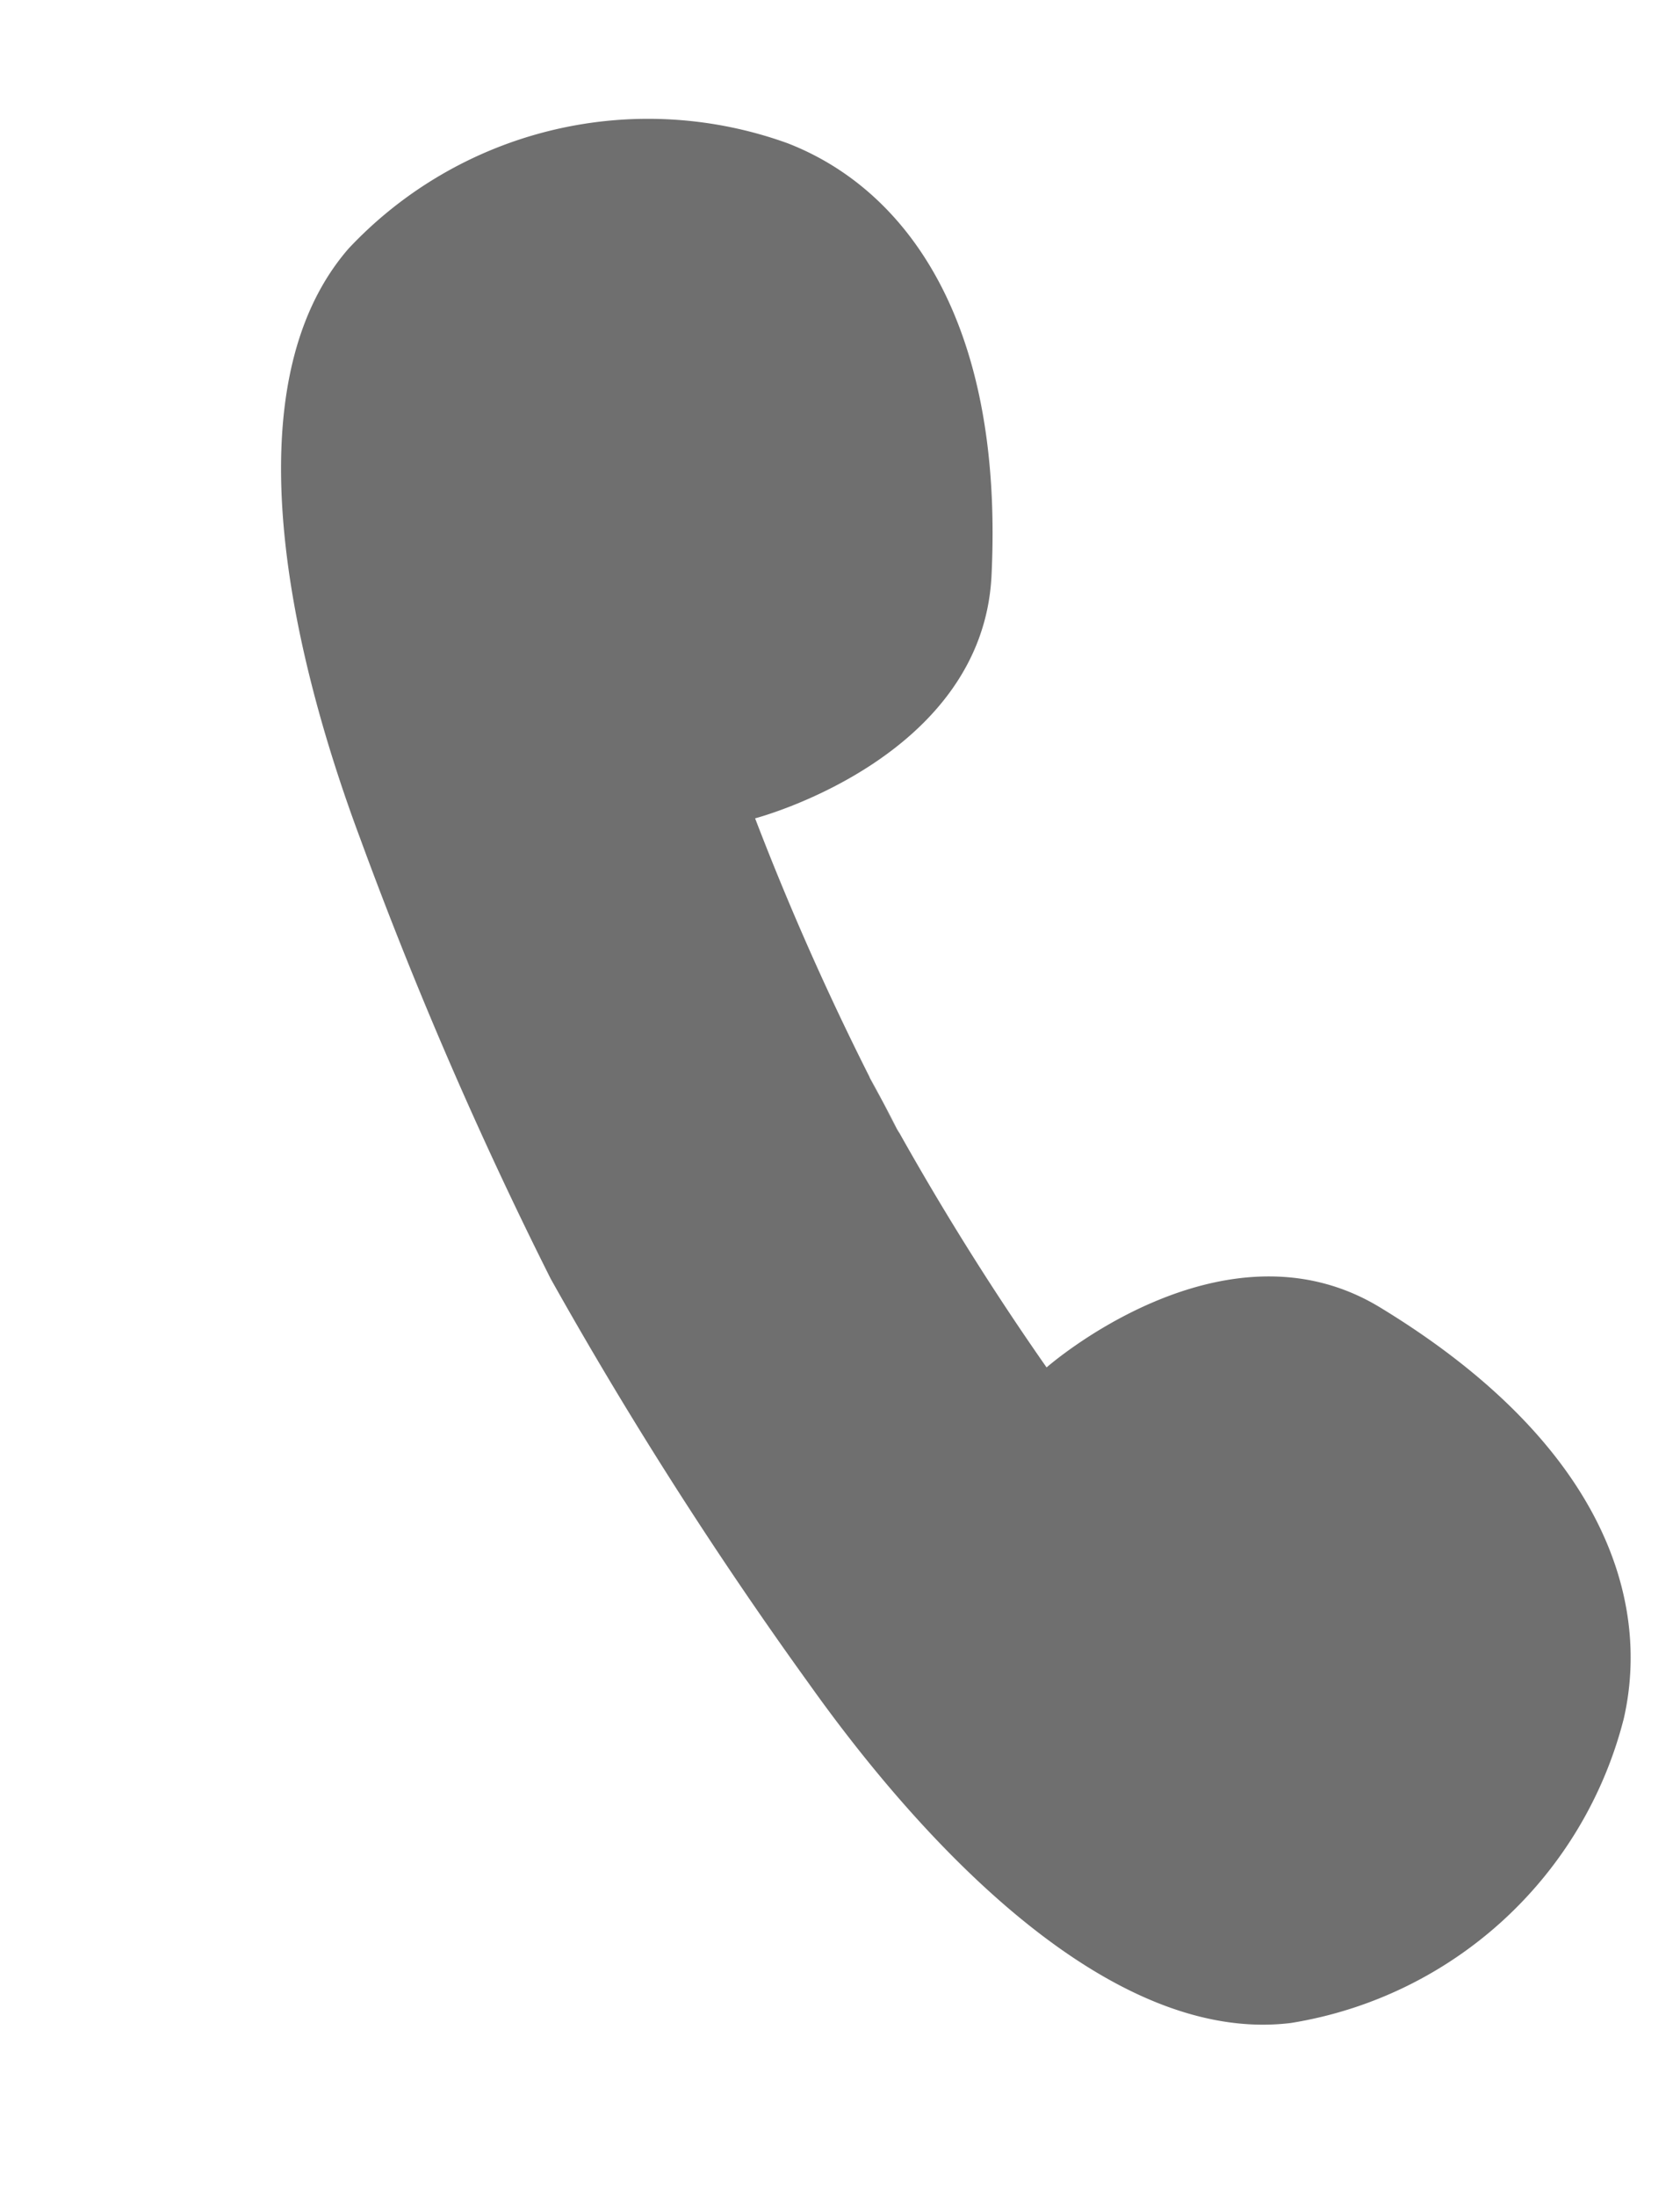
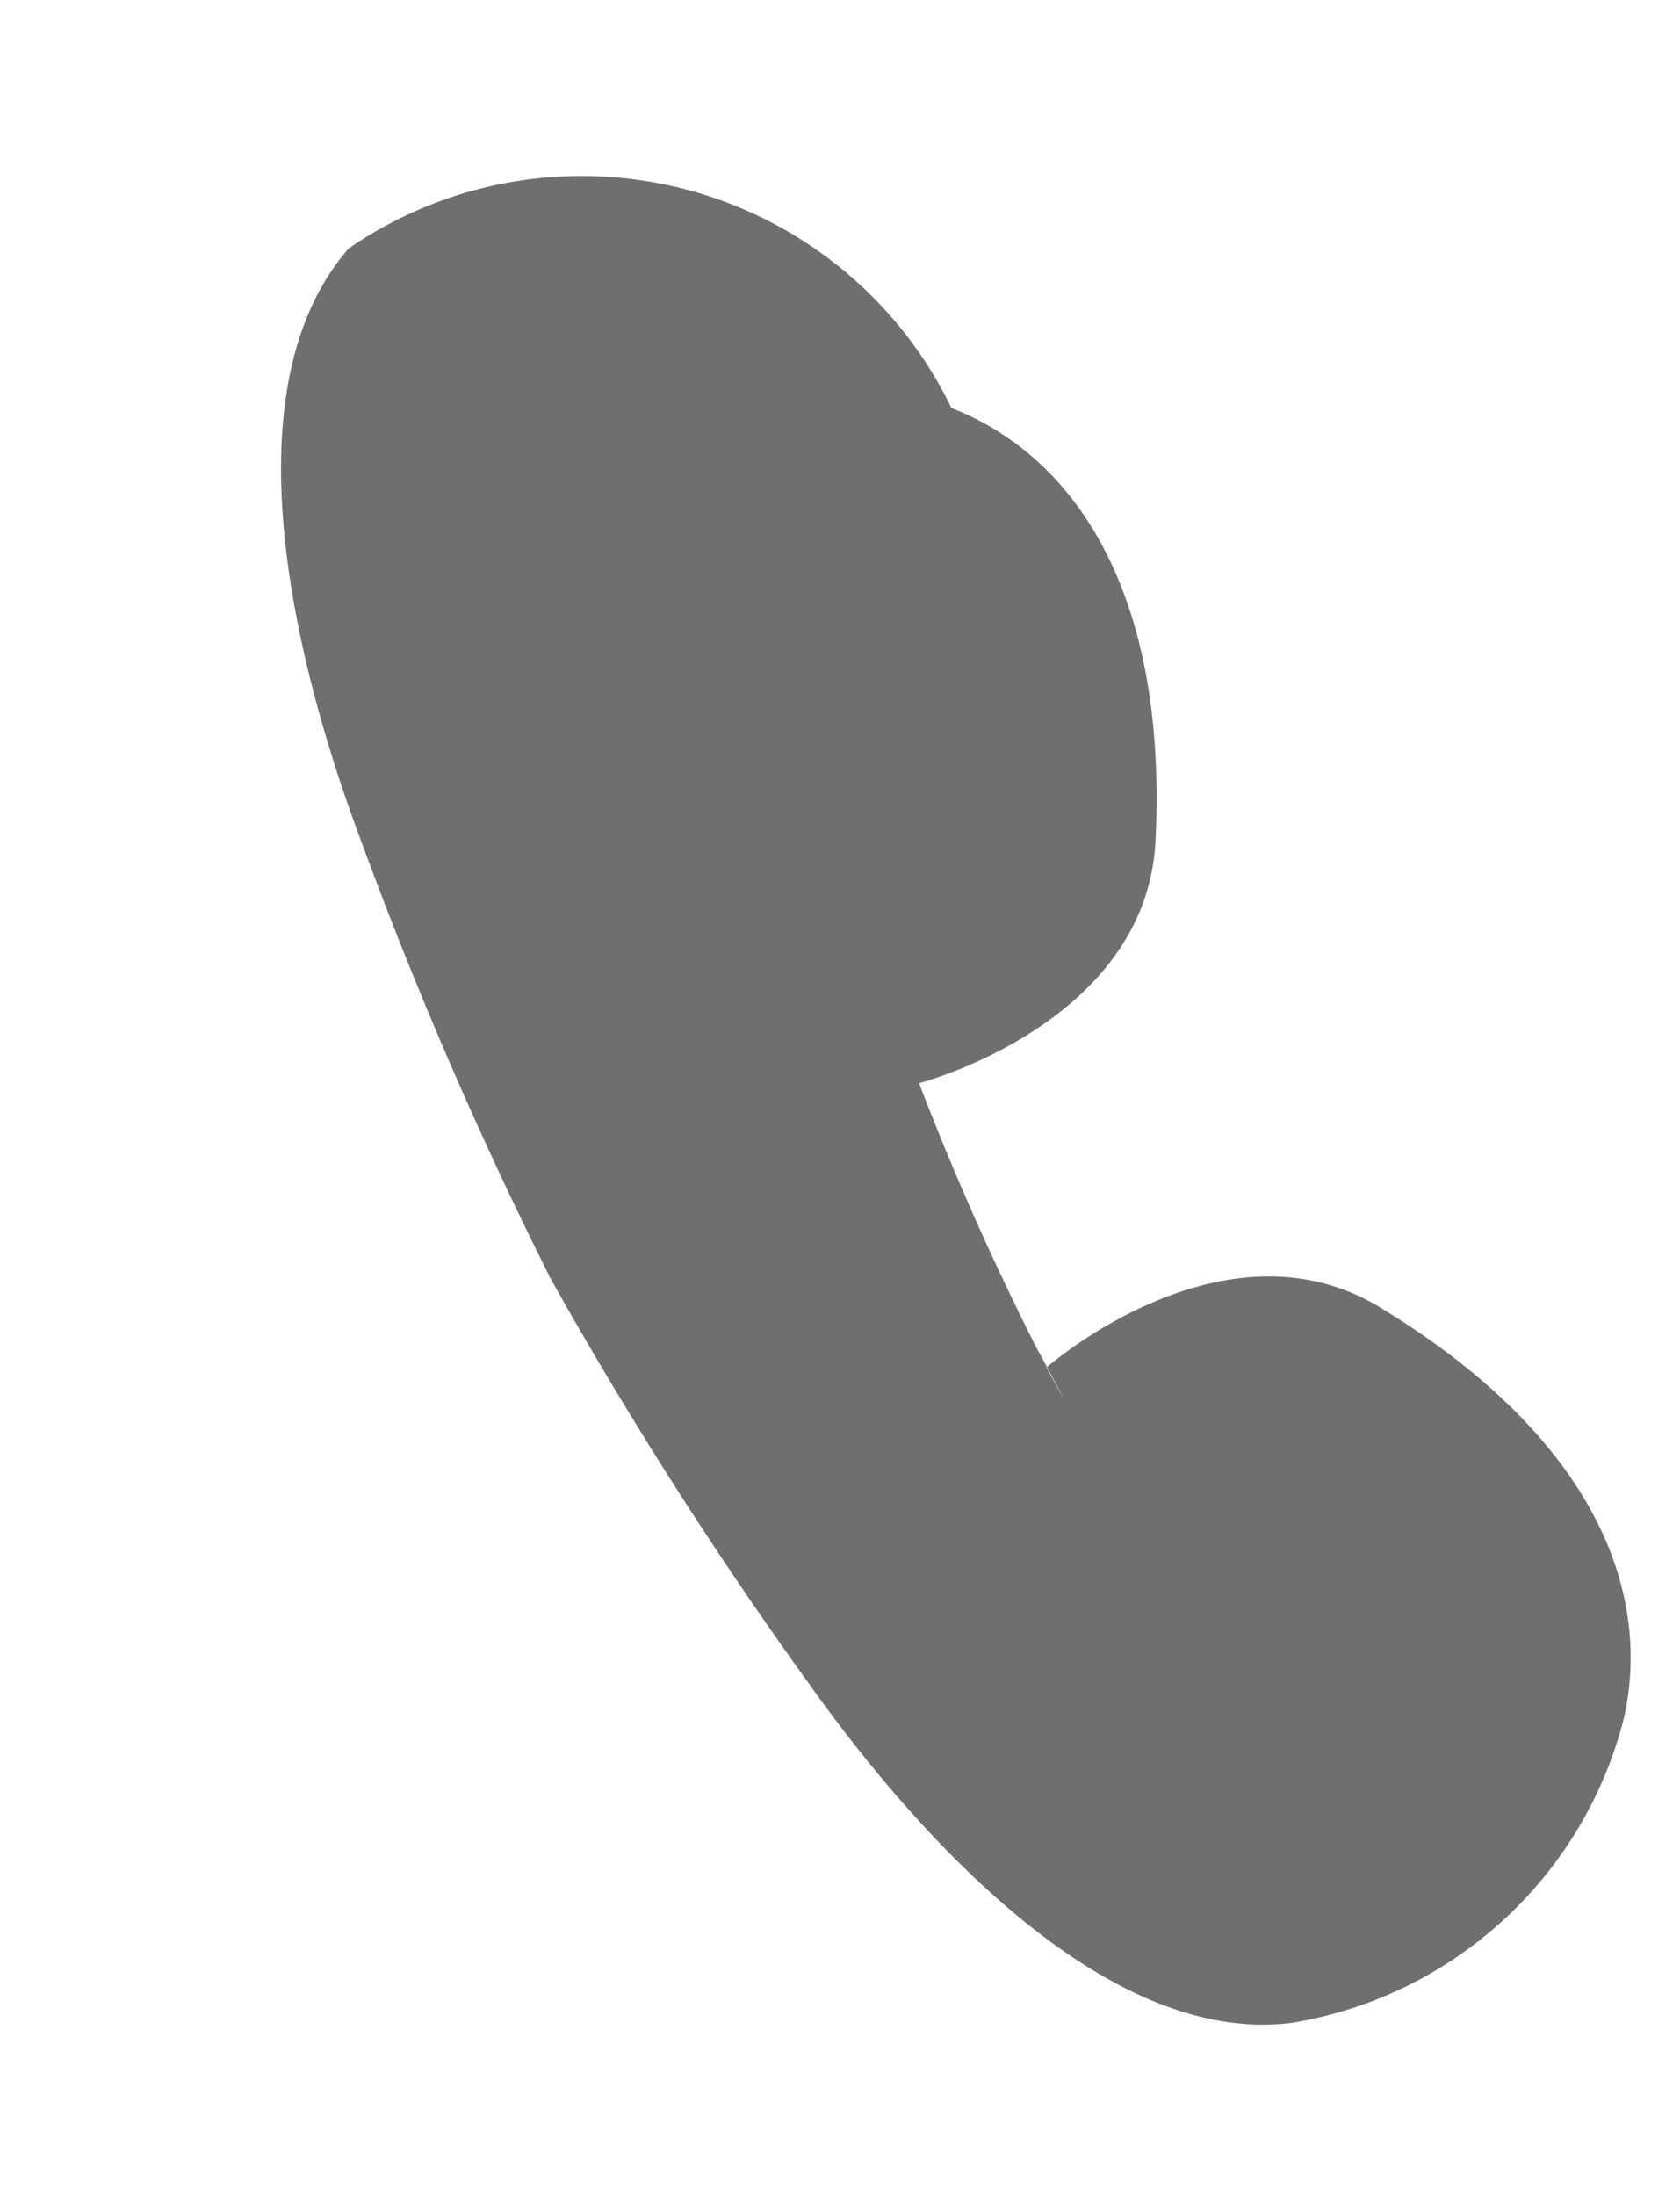
<svg xmlns="http://www.w3.org/2000/svg" width="20.336" height="26.563" viewBox="0 0 20.336 26.563">
-   <path id="パス_3657" data-name="パス 3657" d="M1768.722-49.31c-.8-2.084-4.062-2.921-6.357-3.224a50.987,50.987,0,0,0-5.8-.464,50.983,50.983,0,0,0-5.8.464c-2.294.3-5.554,1.14-6.356,3.224a4.973,4.973,0,0,0,1.361,5.289c1.127.975,3.079,1.334,5.779-.272,1.91-1.136,1.252-3.906,1.252-3.906a33.862,33.862,0,0,1,3.762-.25c1.251.009-1.4.009,0,0a33.854,33.854,0,0,1,3.761.25s-.658,2.77,1.252,3.906c2.7,1.606,4.652,1.248,5.779.272A4.973,4.973,0,0,0,1768.722-49.31Z" transform="matrix(-0.469, -0.883, 0.883, -0.469, 877.292, 1541.661)" fill="#6f6f6f" />
+   <path id="パス_3657" data-name="パス 3657" d="M1768.722-49.31c-.8-2.084-4.062-2.921-6.357-3.224a50.987,50.987,0,0,0-5.8-.464,50.983,50.983,0,0,0-5.8.464c-2.294.3-5.554,1.14-6.356,3.224a4.973,4.973,0,0,0,1.361,5.289c1.127.975,3.079,1.334,5.779-.272,1.91-1.136,1.252-3.906,1.252-3.906c1.251.009-1.4.009,0,0a33.854,33.854,0,0,1,3.761.25s-.658,2.77,1.252,3.906c2.7,1.606,4.652,1.248,5.779.272A4.973,4.973,0,0,0,1768.722-49.31Z" transform="matrix(-0.469, -0.883, 0.883, -0.469, 877.292, 1541.661)" fill="#6f6f6f" />
</svg>